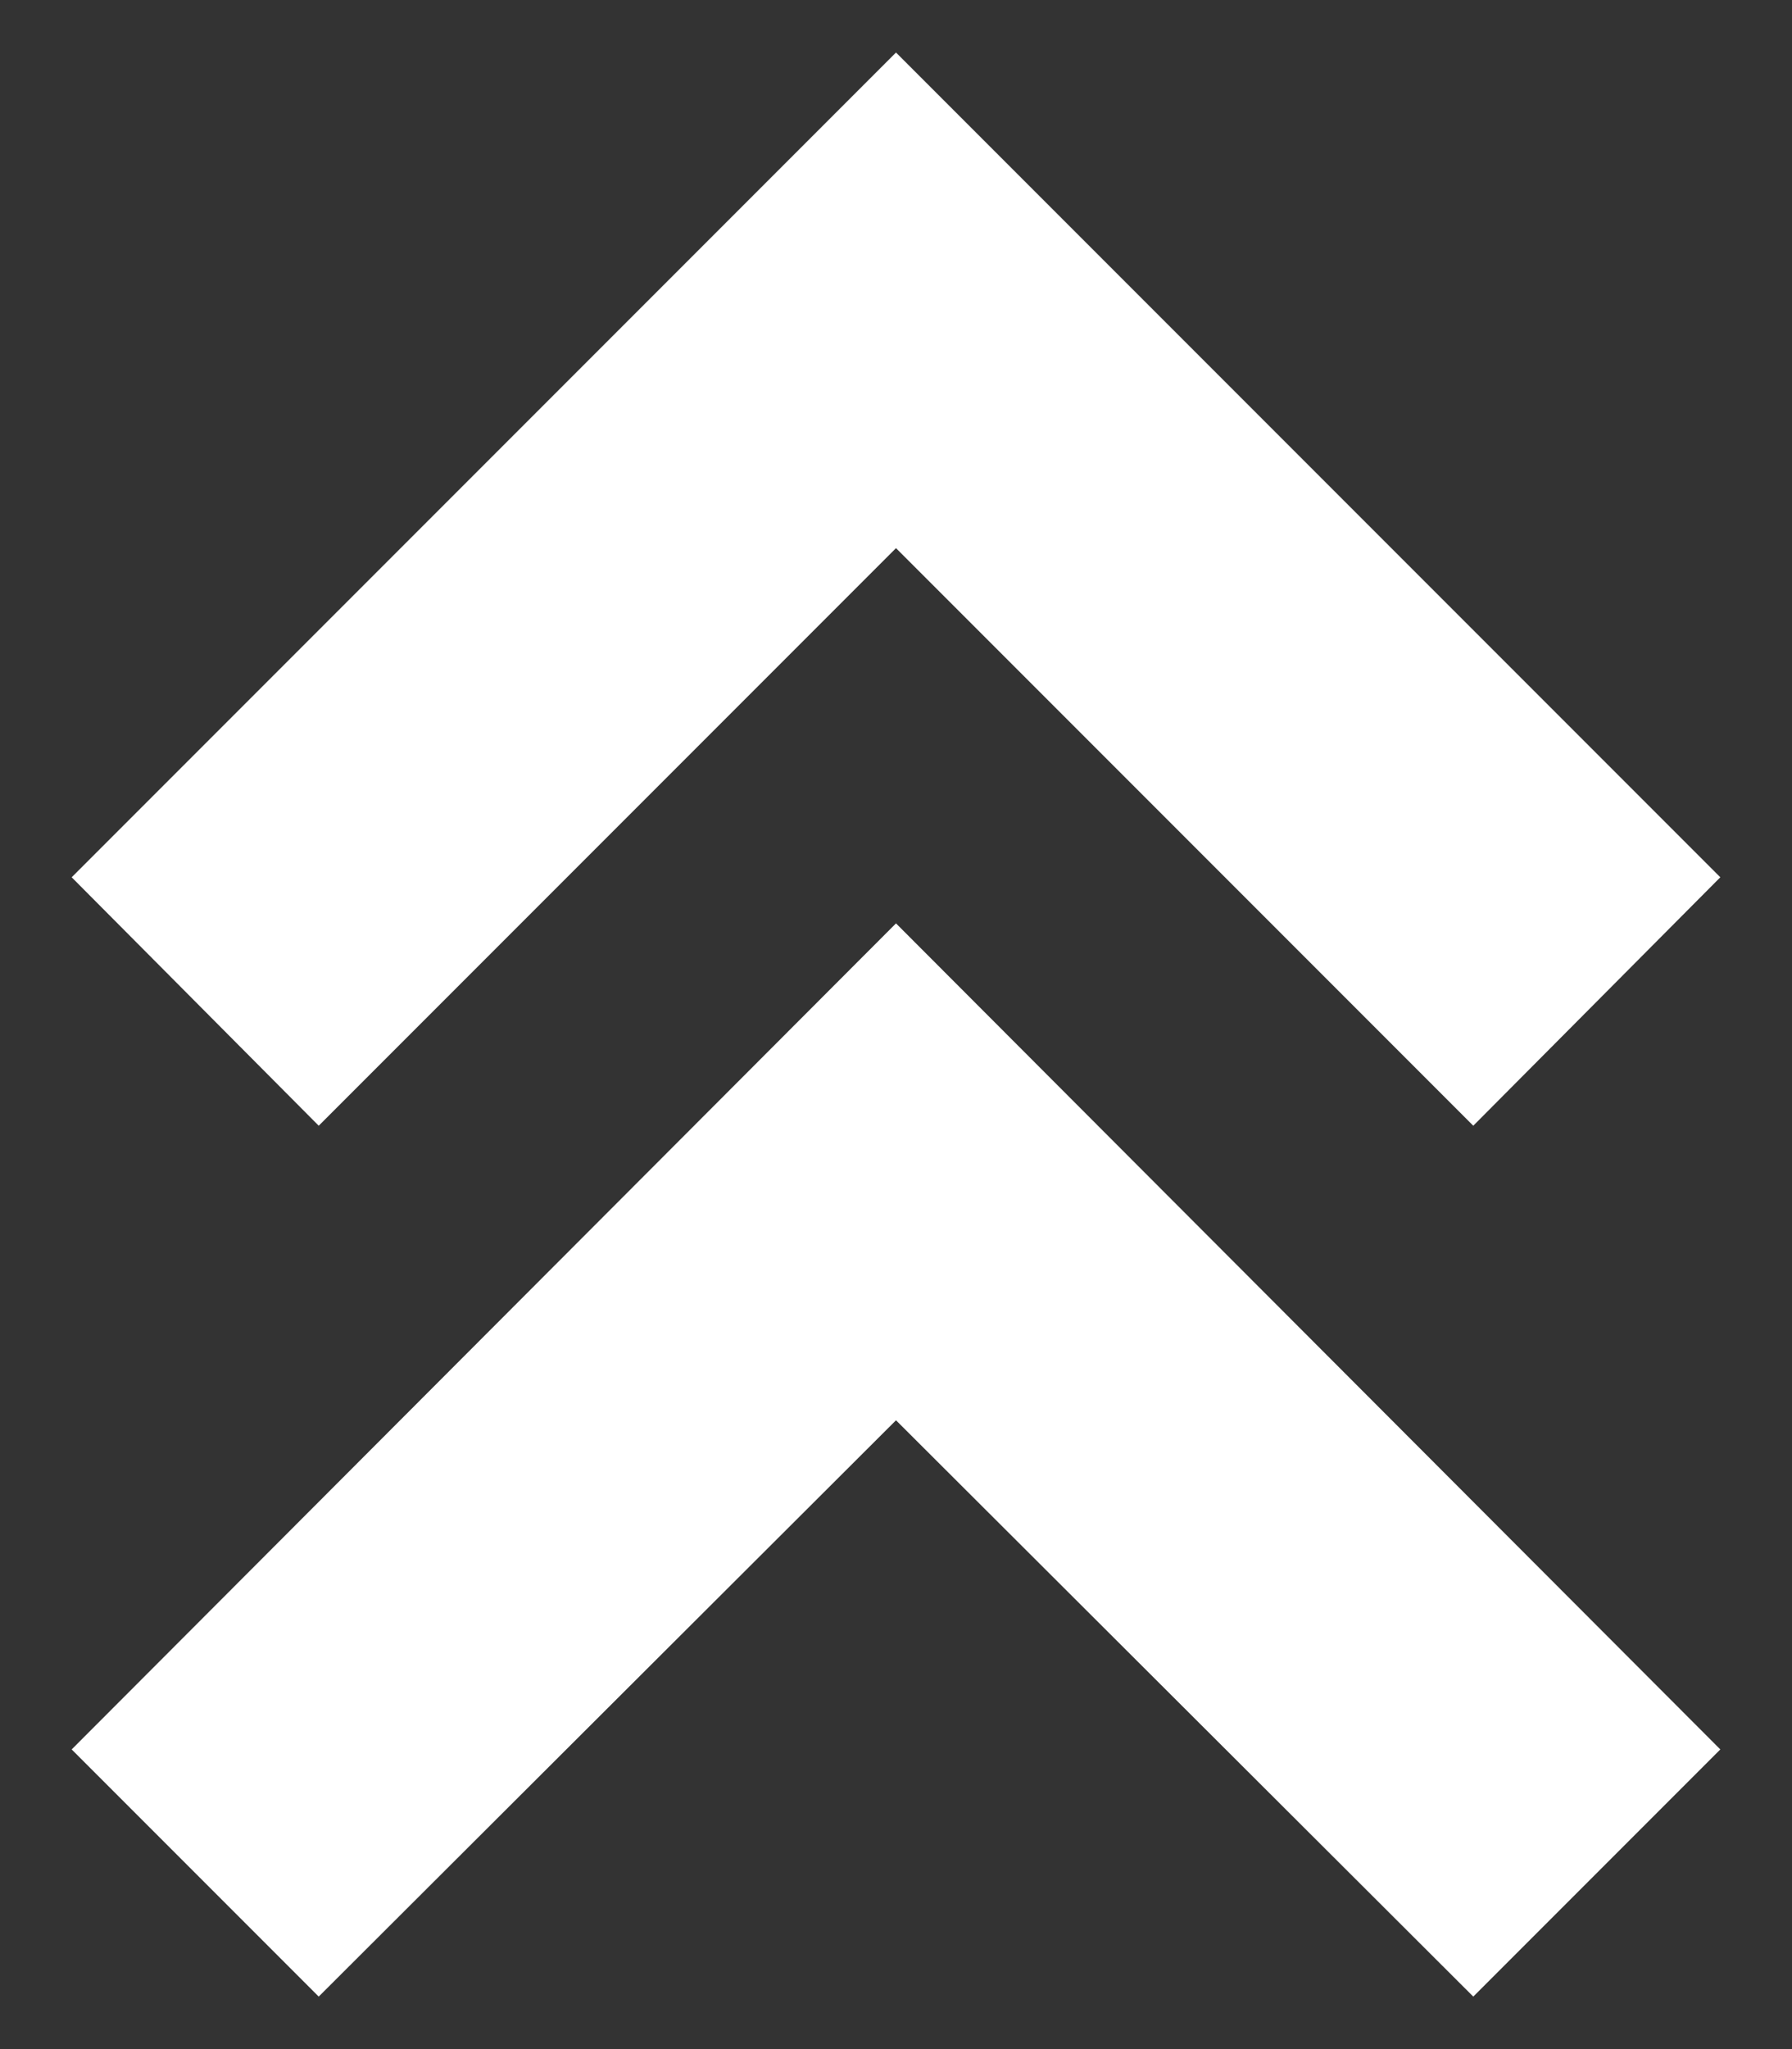
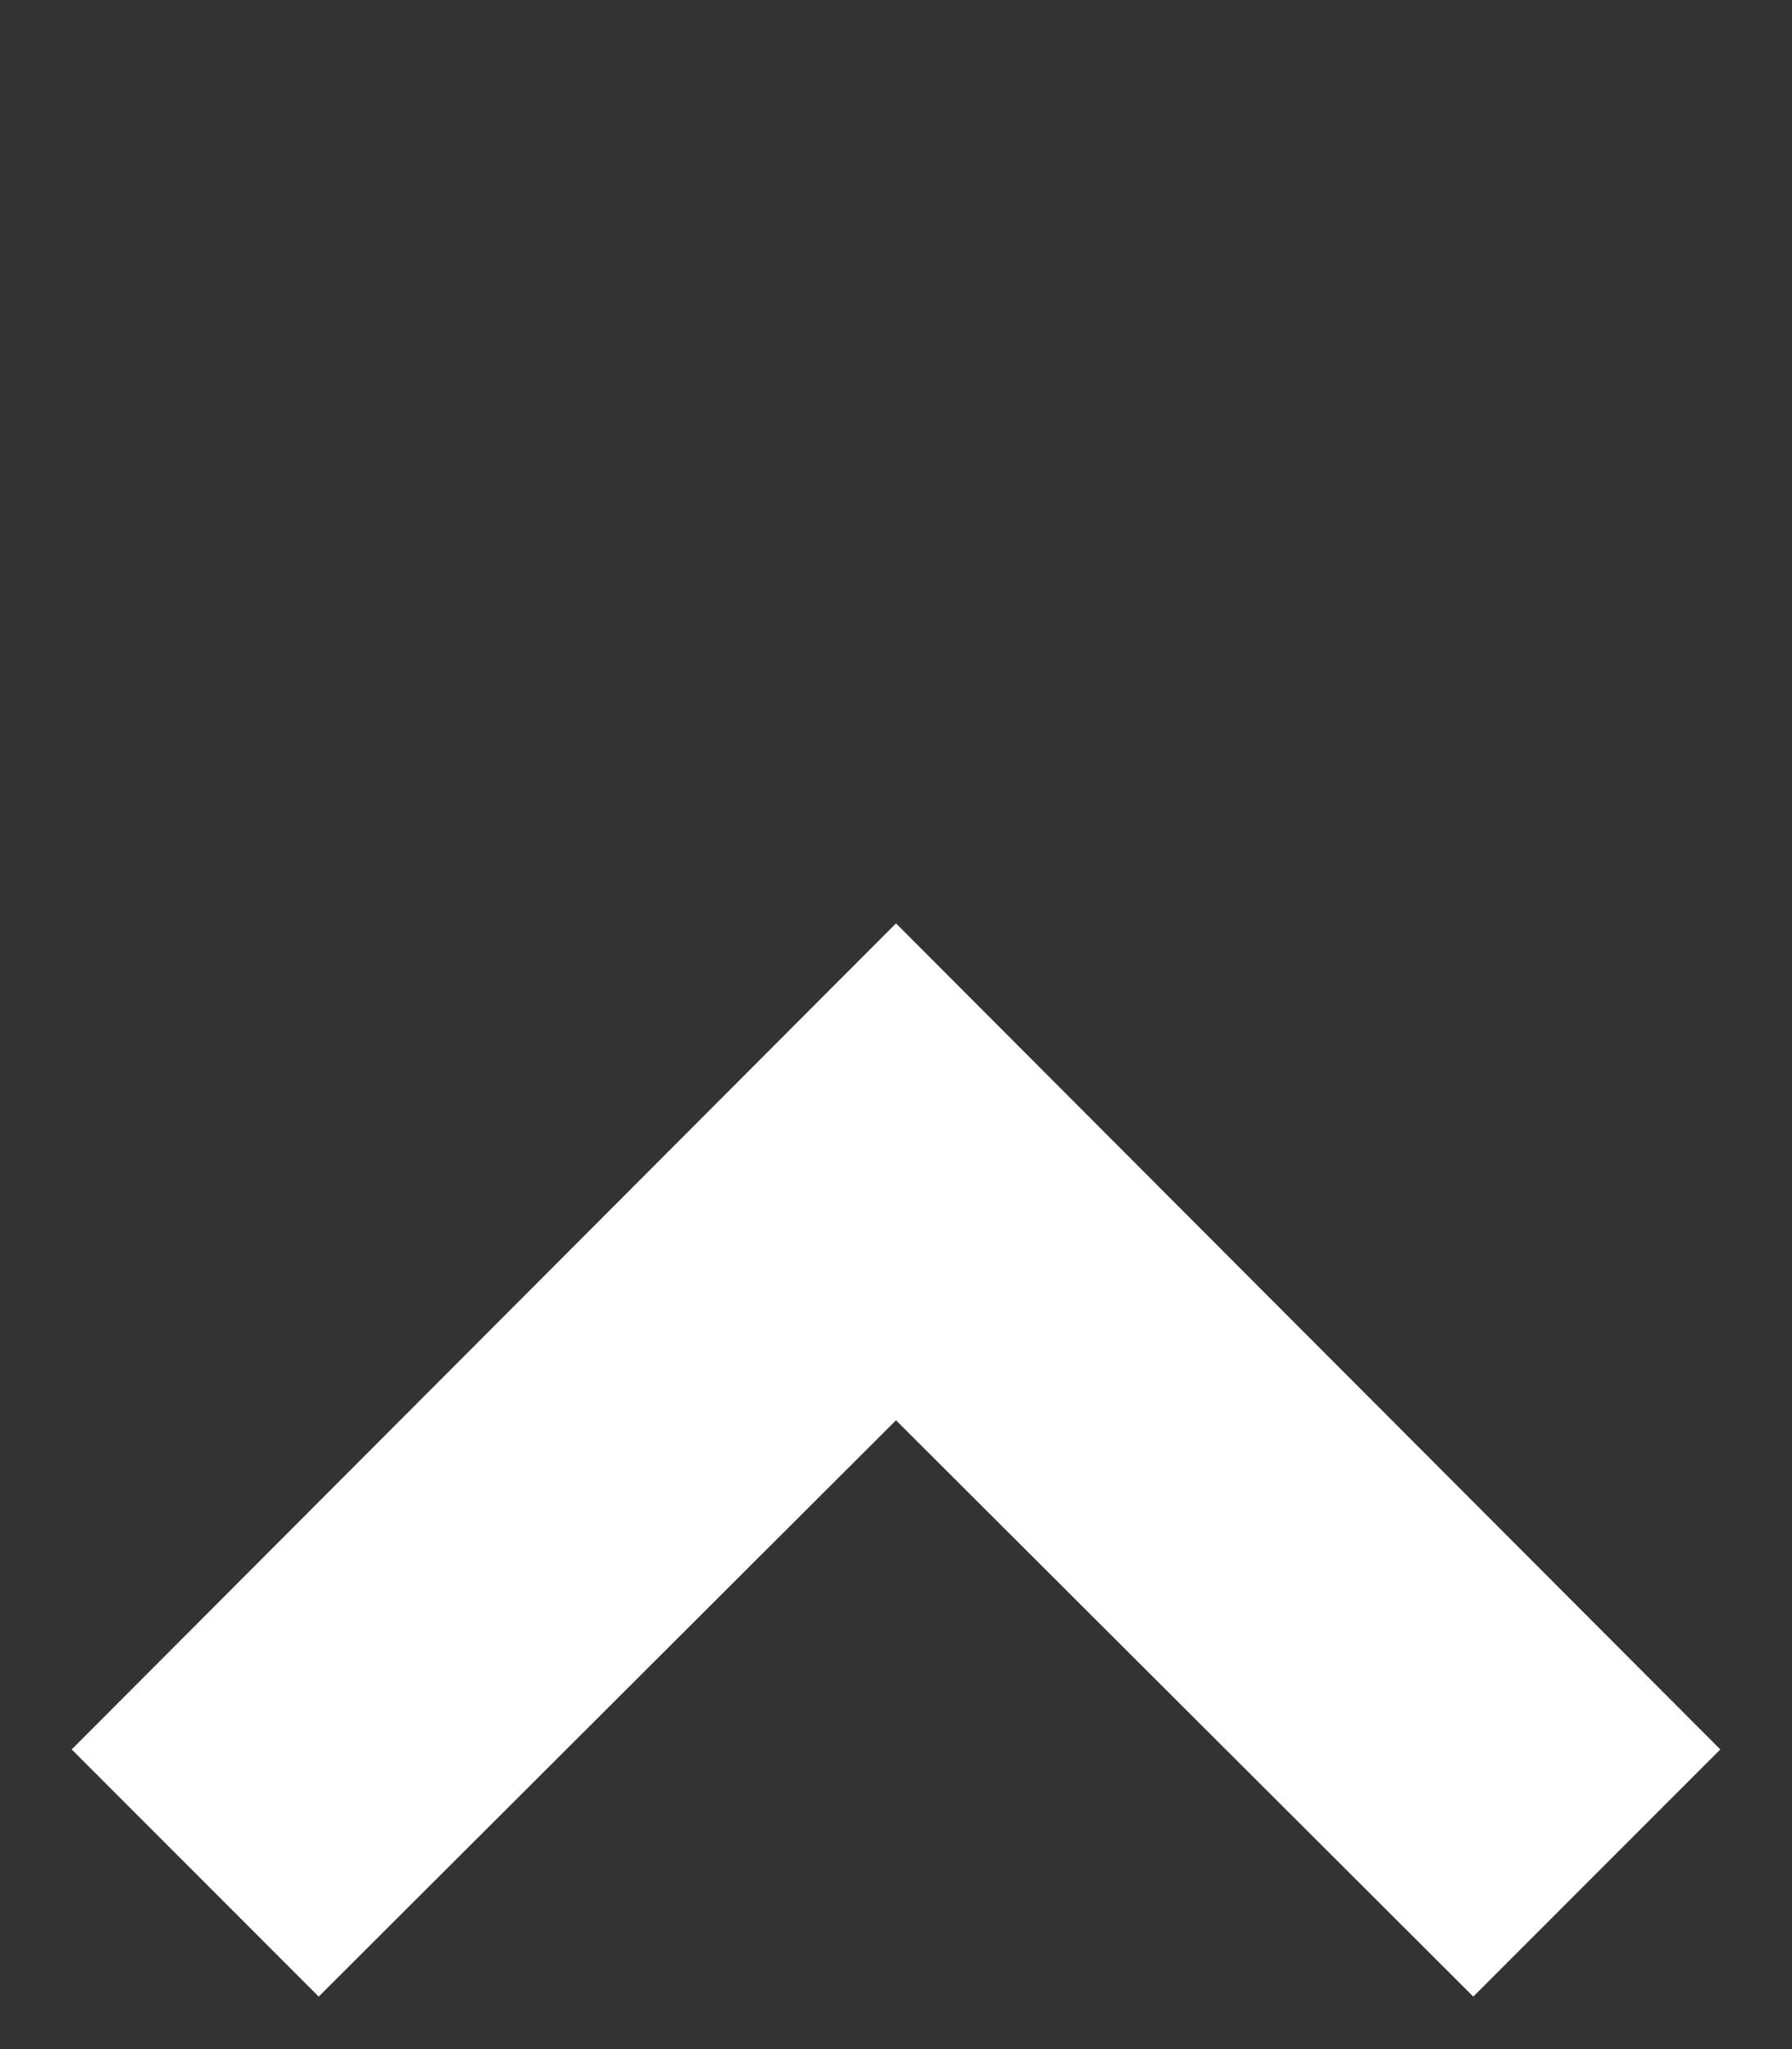
<svg xmlns="http://www.w3.org/2000/svg" width="14" height="16" viewBox="0 0 14 16">
  <rect x="0" y="0" width="14" height="16" fill="#333333" stroke="none" />
  <defs>
    <style>.cls-1{fill:#fff;}.cls-2{fill:none;}</style>
  </defs>
  <g id="レイヤー_2" data-name="レイヤー 2">
    <g id="text">
      <polygon class="cls-1" points="13.44 13.66 11.51 15.59 7 11.09 2.49 15.59 0.56 13.66 7 7.21 13.44 13.66" />
-       <polygon class="cls-1" points="13.44 6.85 11.51 8.79 7 4.28 2.49 8.79 0.56 6.85 7 0.41 13.44 6.85" />
      <rect class="cls-2" width="14" height="16" />
    </g>
  </g>
</svg>